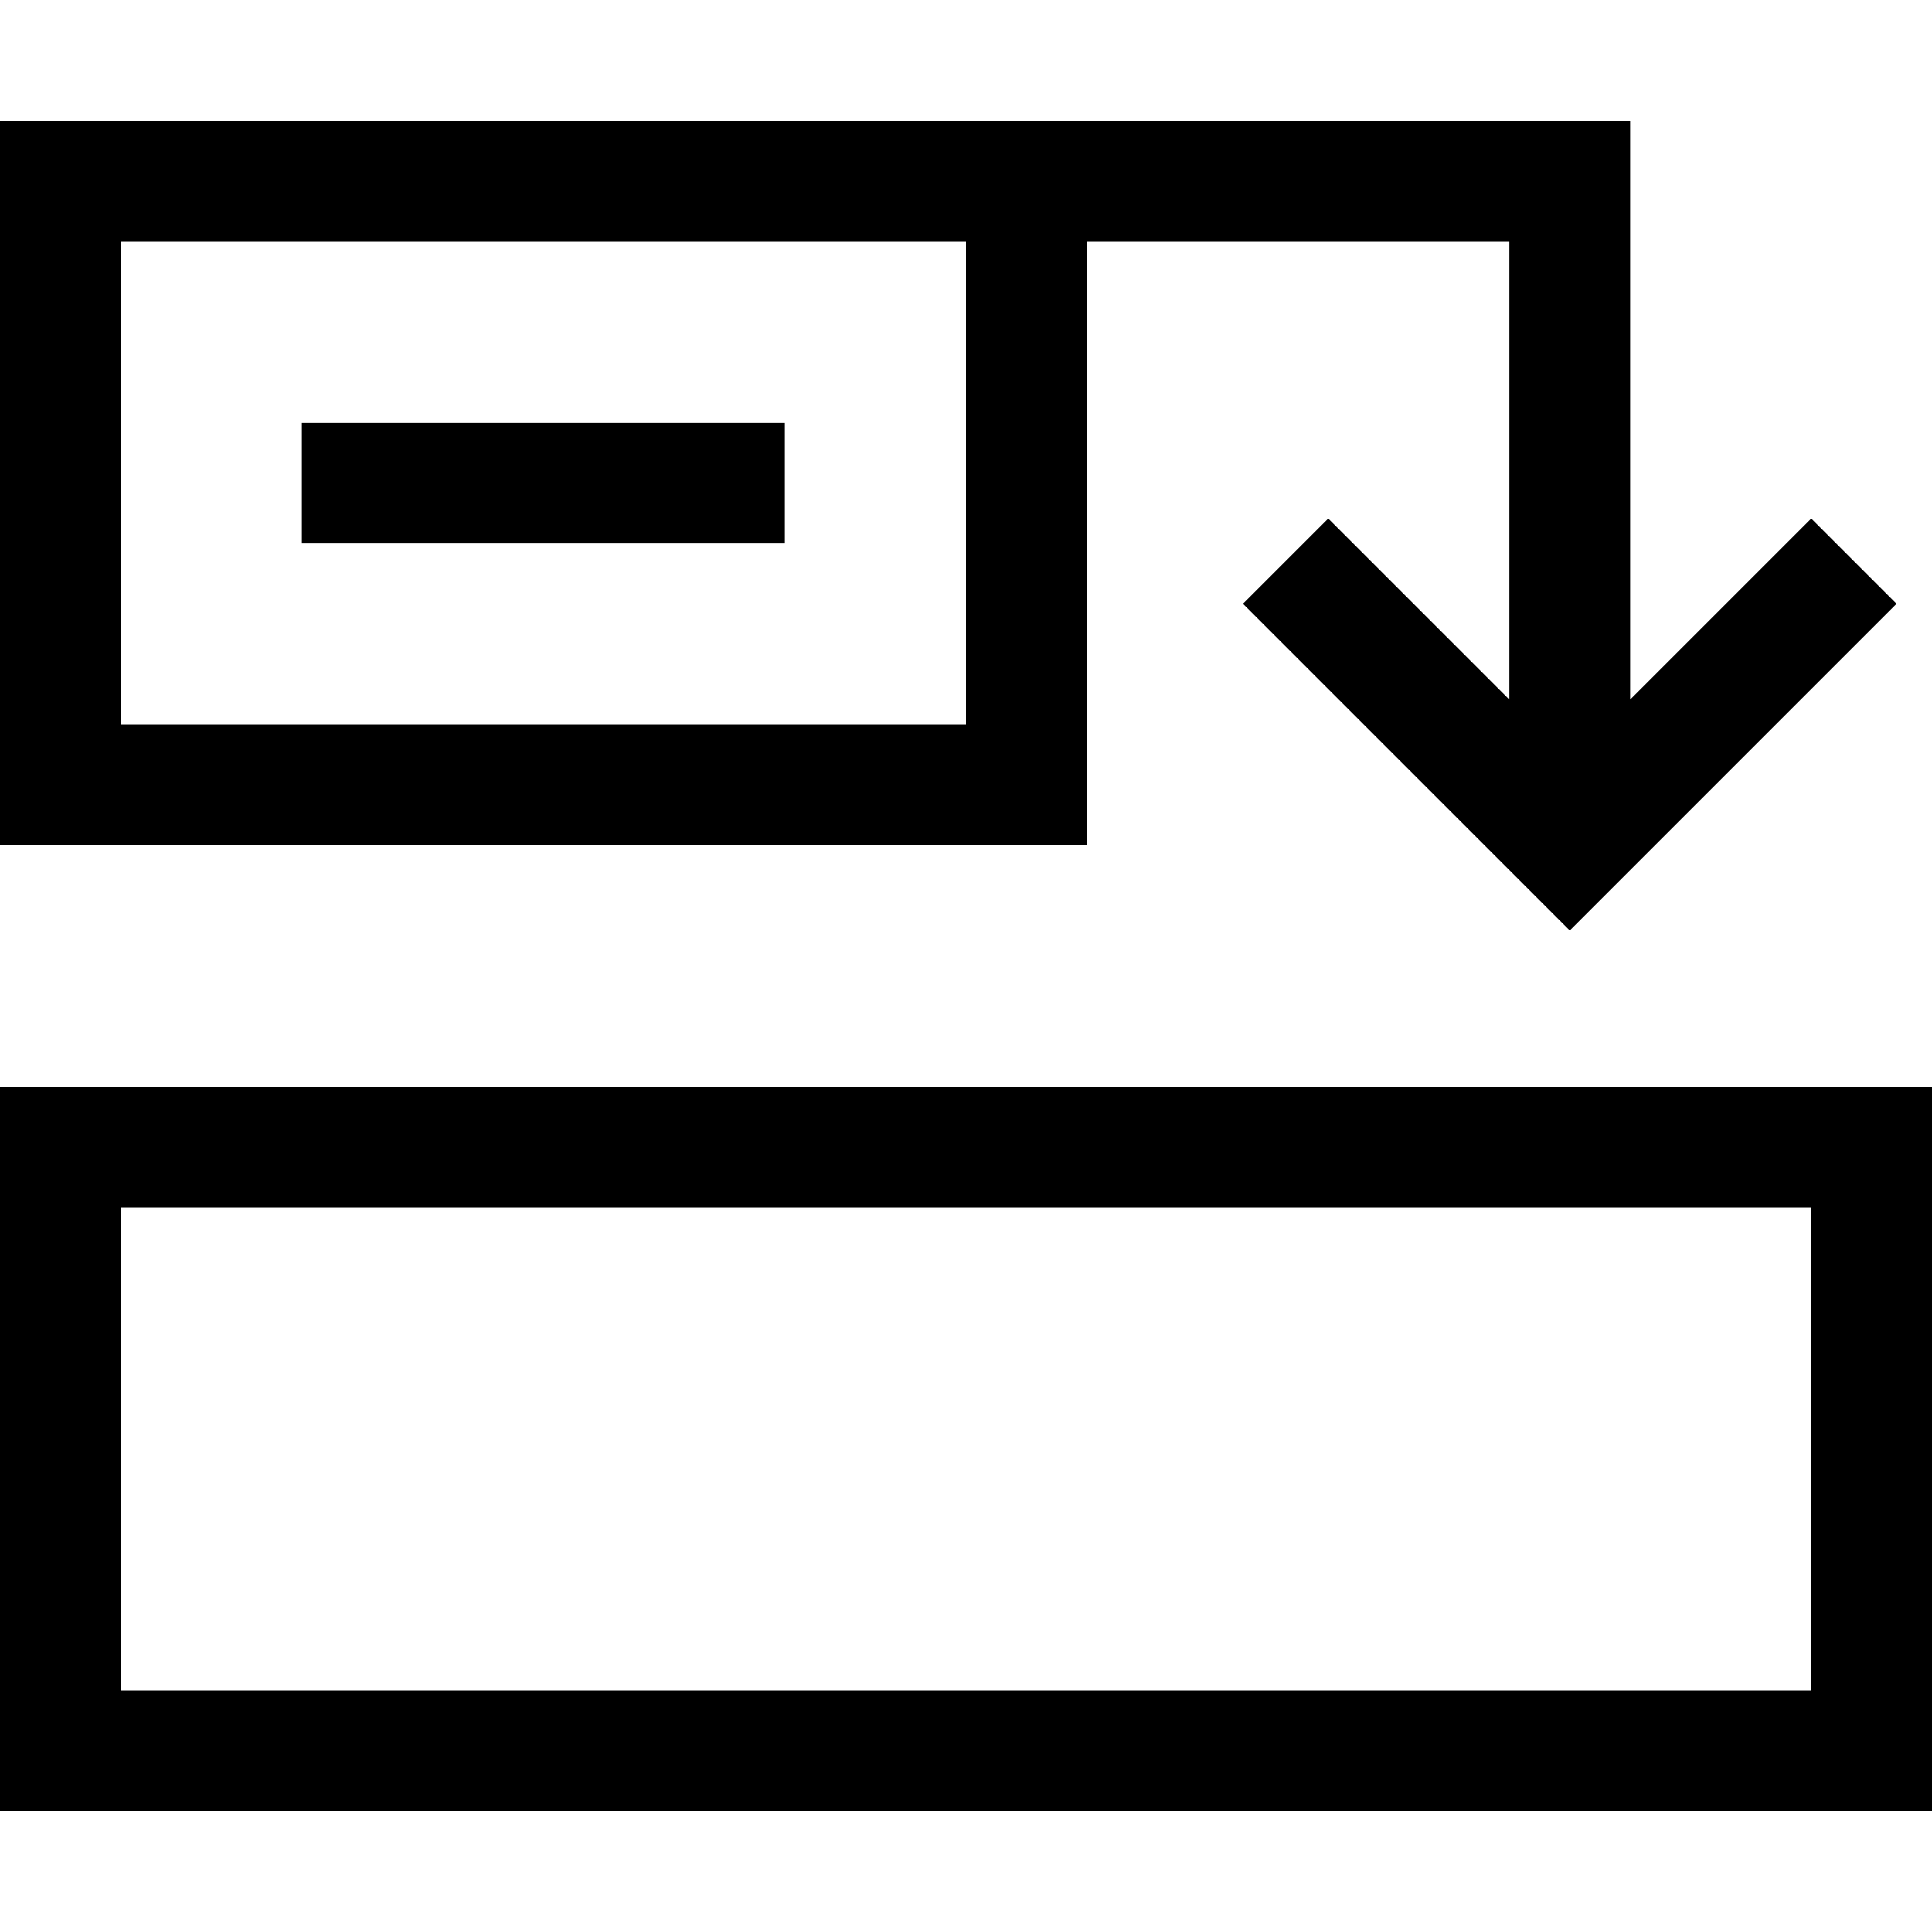
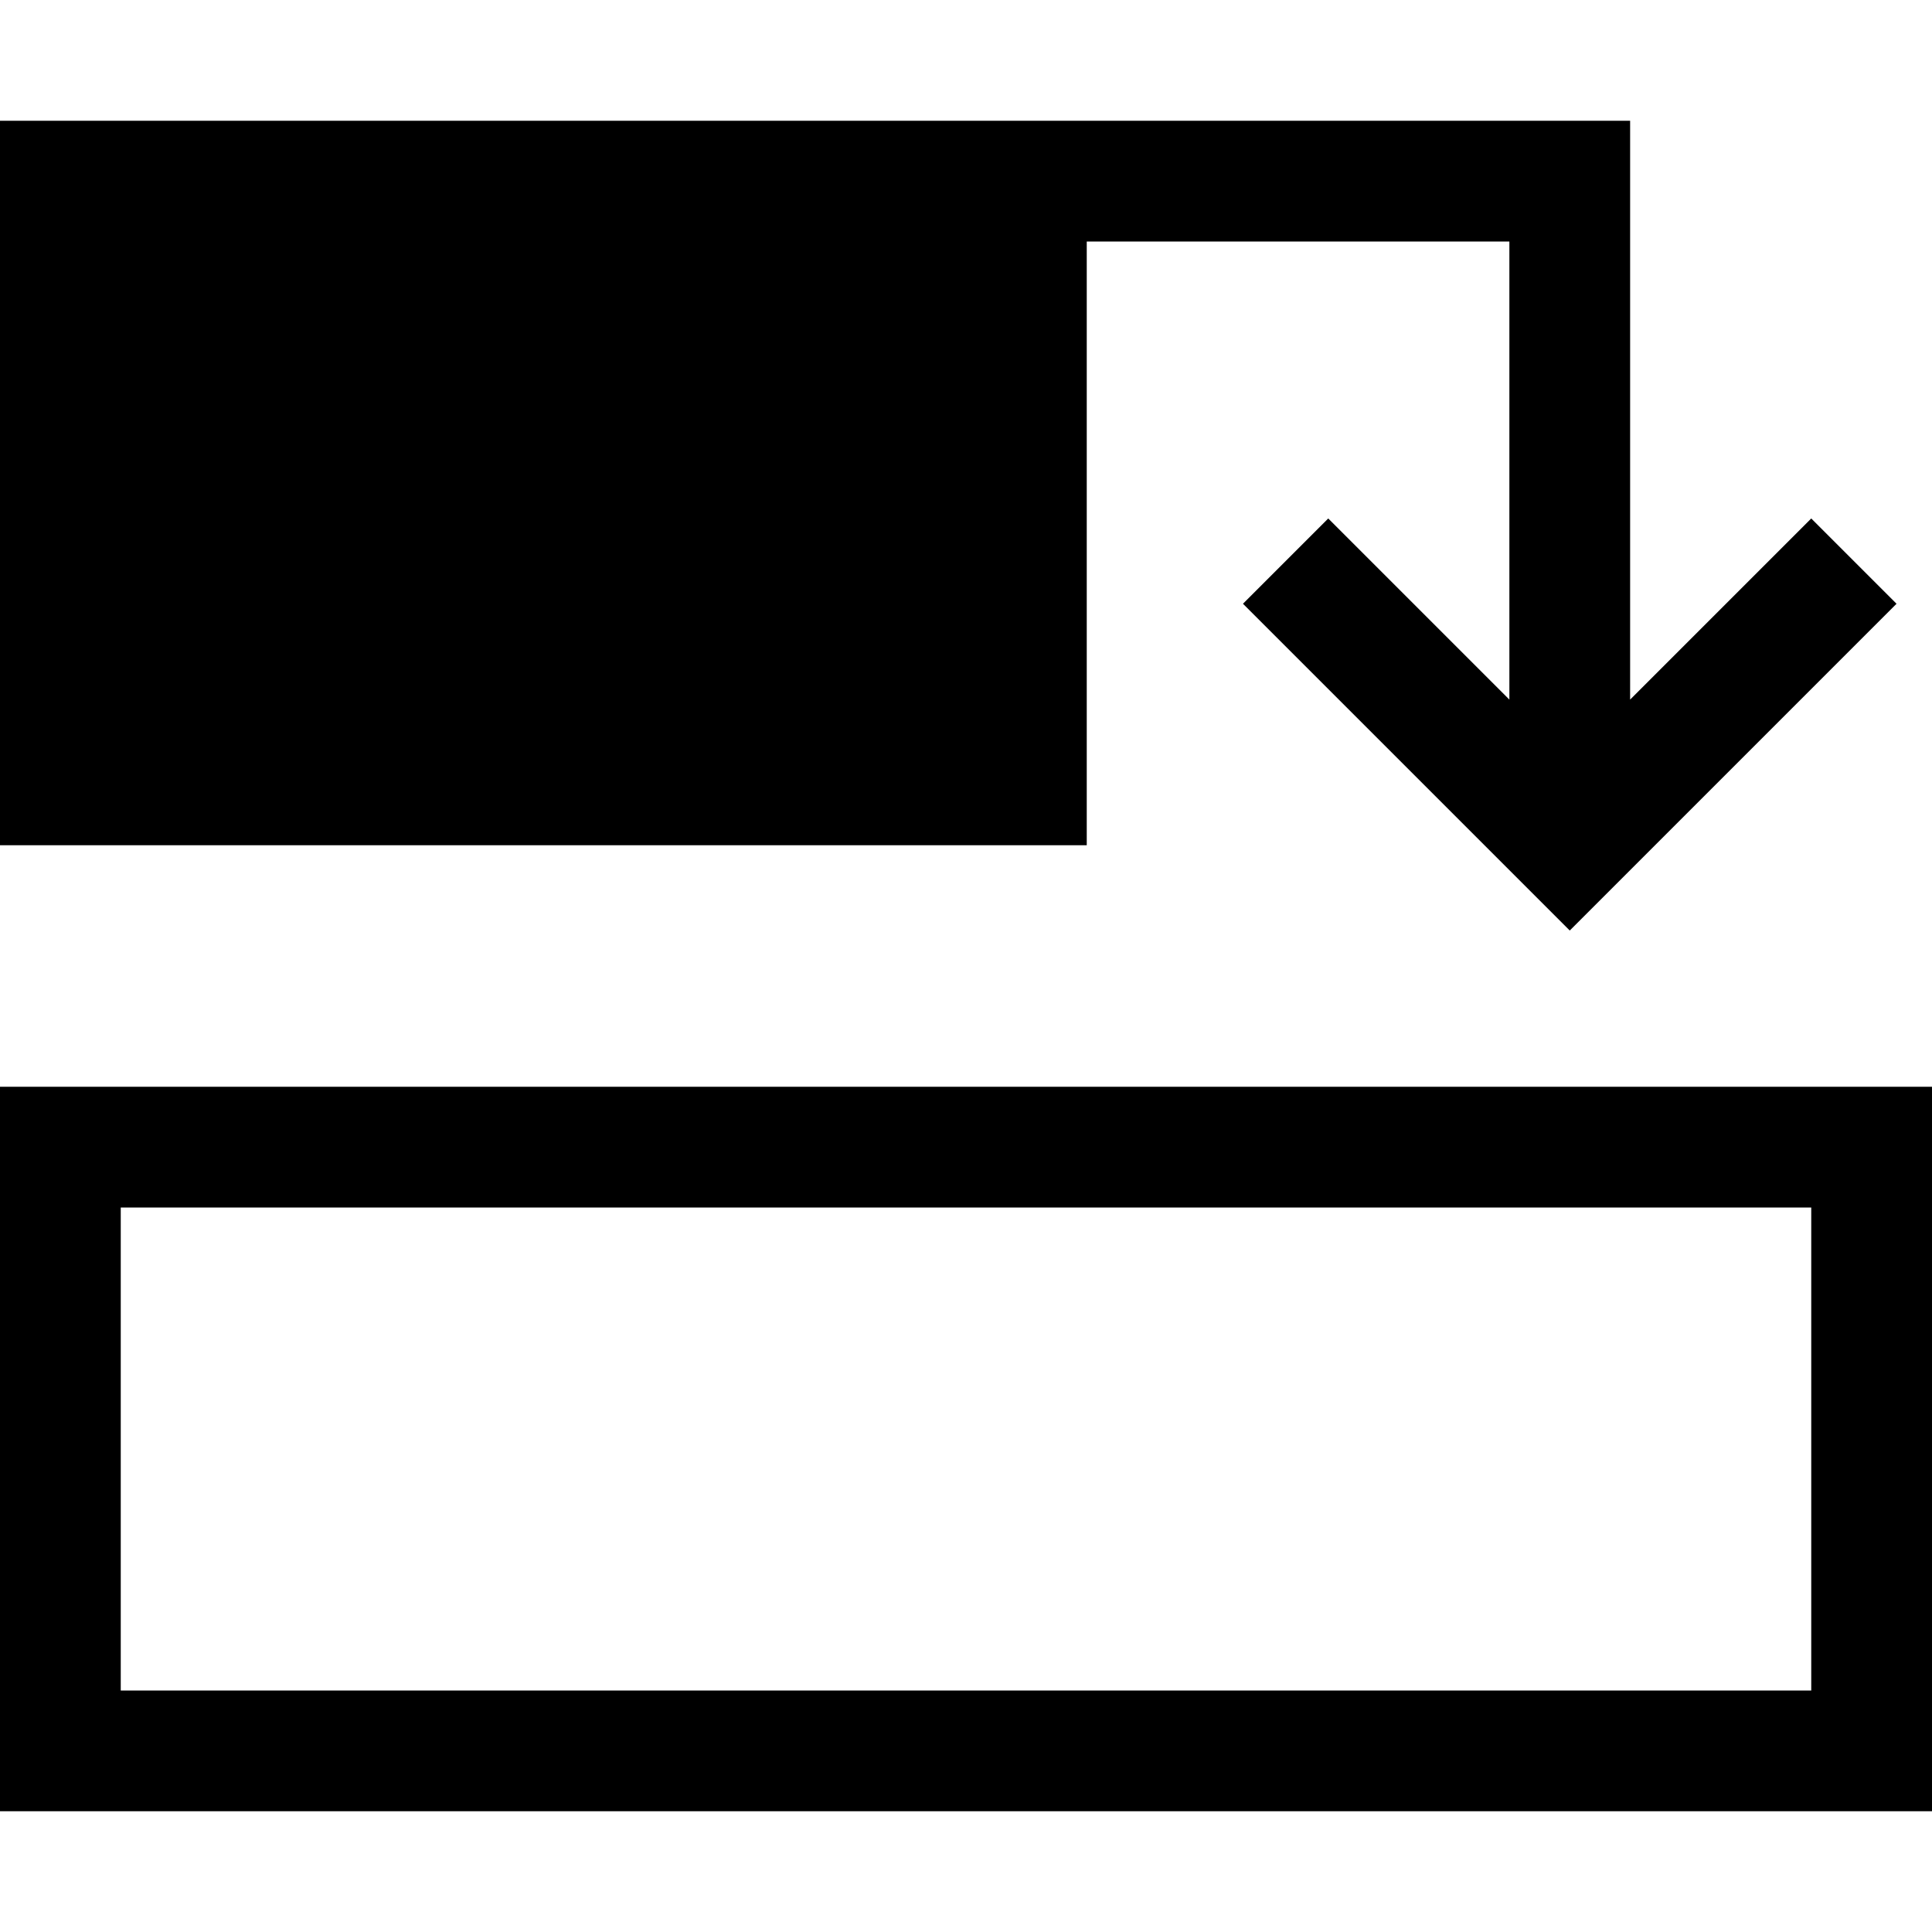
<svg xmlns="http://www.w3.org/2000/svg" viewBox="0 0 512 512">
-   <path d="M480 320L32 320l0 128 448 0 0-128zm32 128l0 32-32 0L32 480 0 480l0-32L0 320l0-32 32 0 448 0 32 0 0 32 0 128zM256 64l-64 0L32 64l0 128 224 0 0-128zm32 0l0 128 0 32-32 0L32 224 0 224l0-32L0 64 0 32l32 0 160 0 64 0 32 0 128 0 16 0 0 16 0 137.4 36.7-36.7L480 137.4 502.6 160l-11.3 11.3-64 64L416 246.6l-11.3-11.3-64-64L329.4 160 352 137.4l11.3 11.3L400 185.4 400 64 288 64zM96 112l96 0 16 0 0 32-16 0-96 0-16 0 0-32 16 0z" />
+   <path d="M480 320L32 320l0 128 448 0 0-128zm32 128l0 32-32 0L32 480 0 480l0-32L0 320l0-32 32 0 448 0 32 0 0 32 0 128zM256 64l-64 0L32 64zm32 0l0 128 0 32-32 0L32 224 0 224l0-32L0 64 0 32l32 0 160 0 64 0 32 0 128 0 16 0 0 16 0 137.4 36.7-36.7L480 137.4 502.6 160l-11.3 11.3-64 64L416 246.6l-11.3-11.3-64-64L329.4 160 352 137.4l11.3 11.3L400 185.4 400 64 288 64zM96 112l96 0 16 0 0 32-16 0-96 0-16 0 0-32 16 0z" />
</svg>